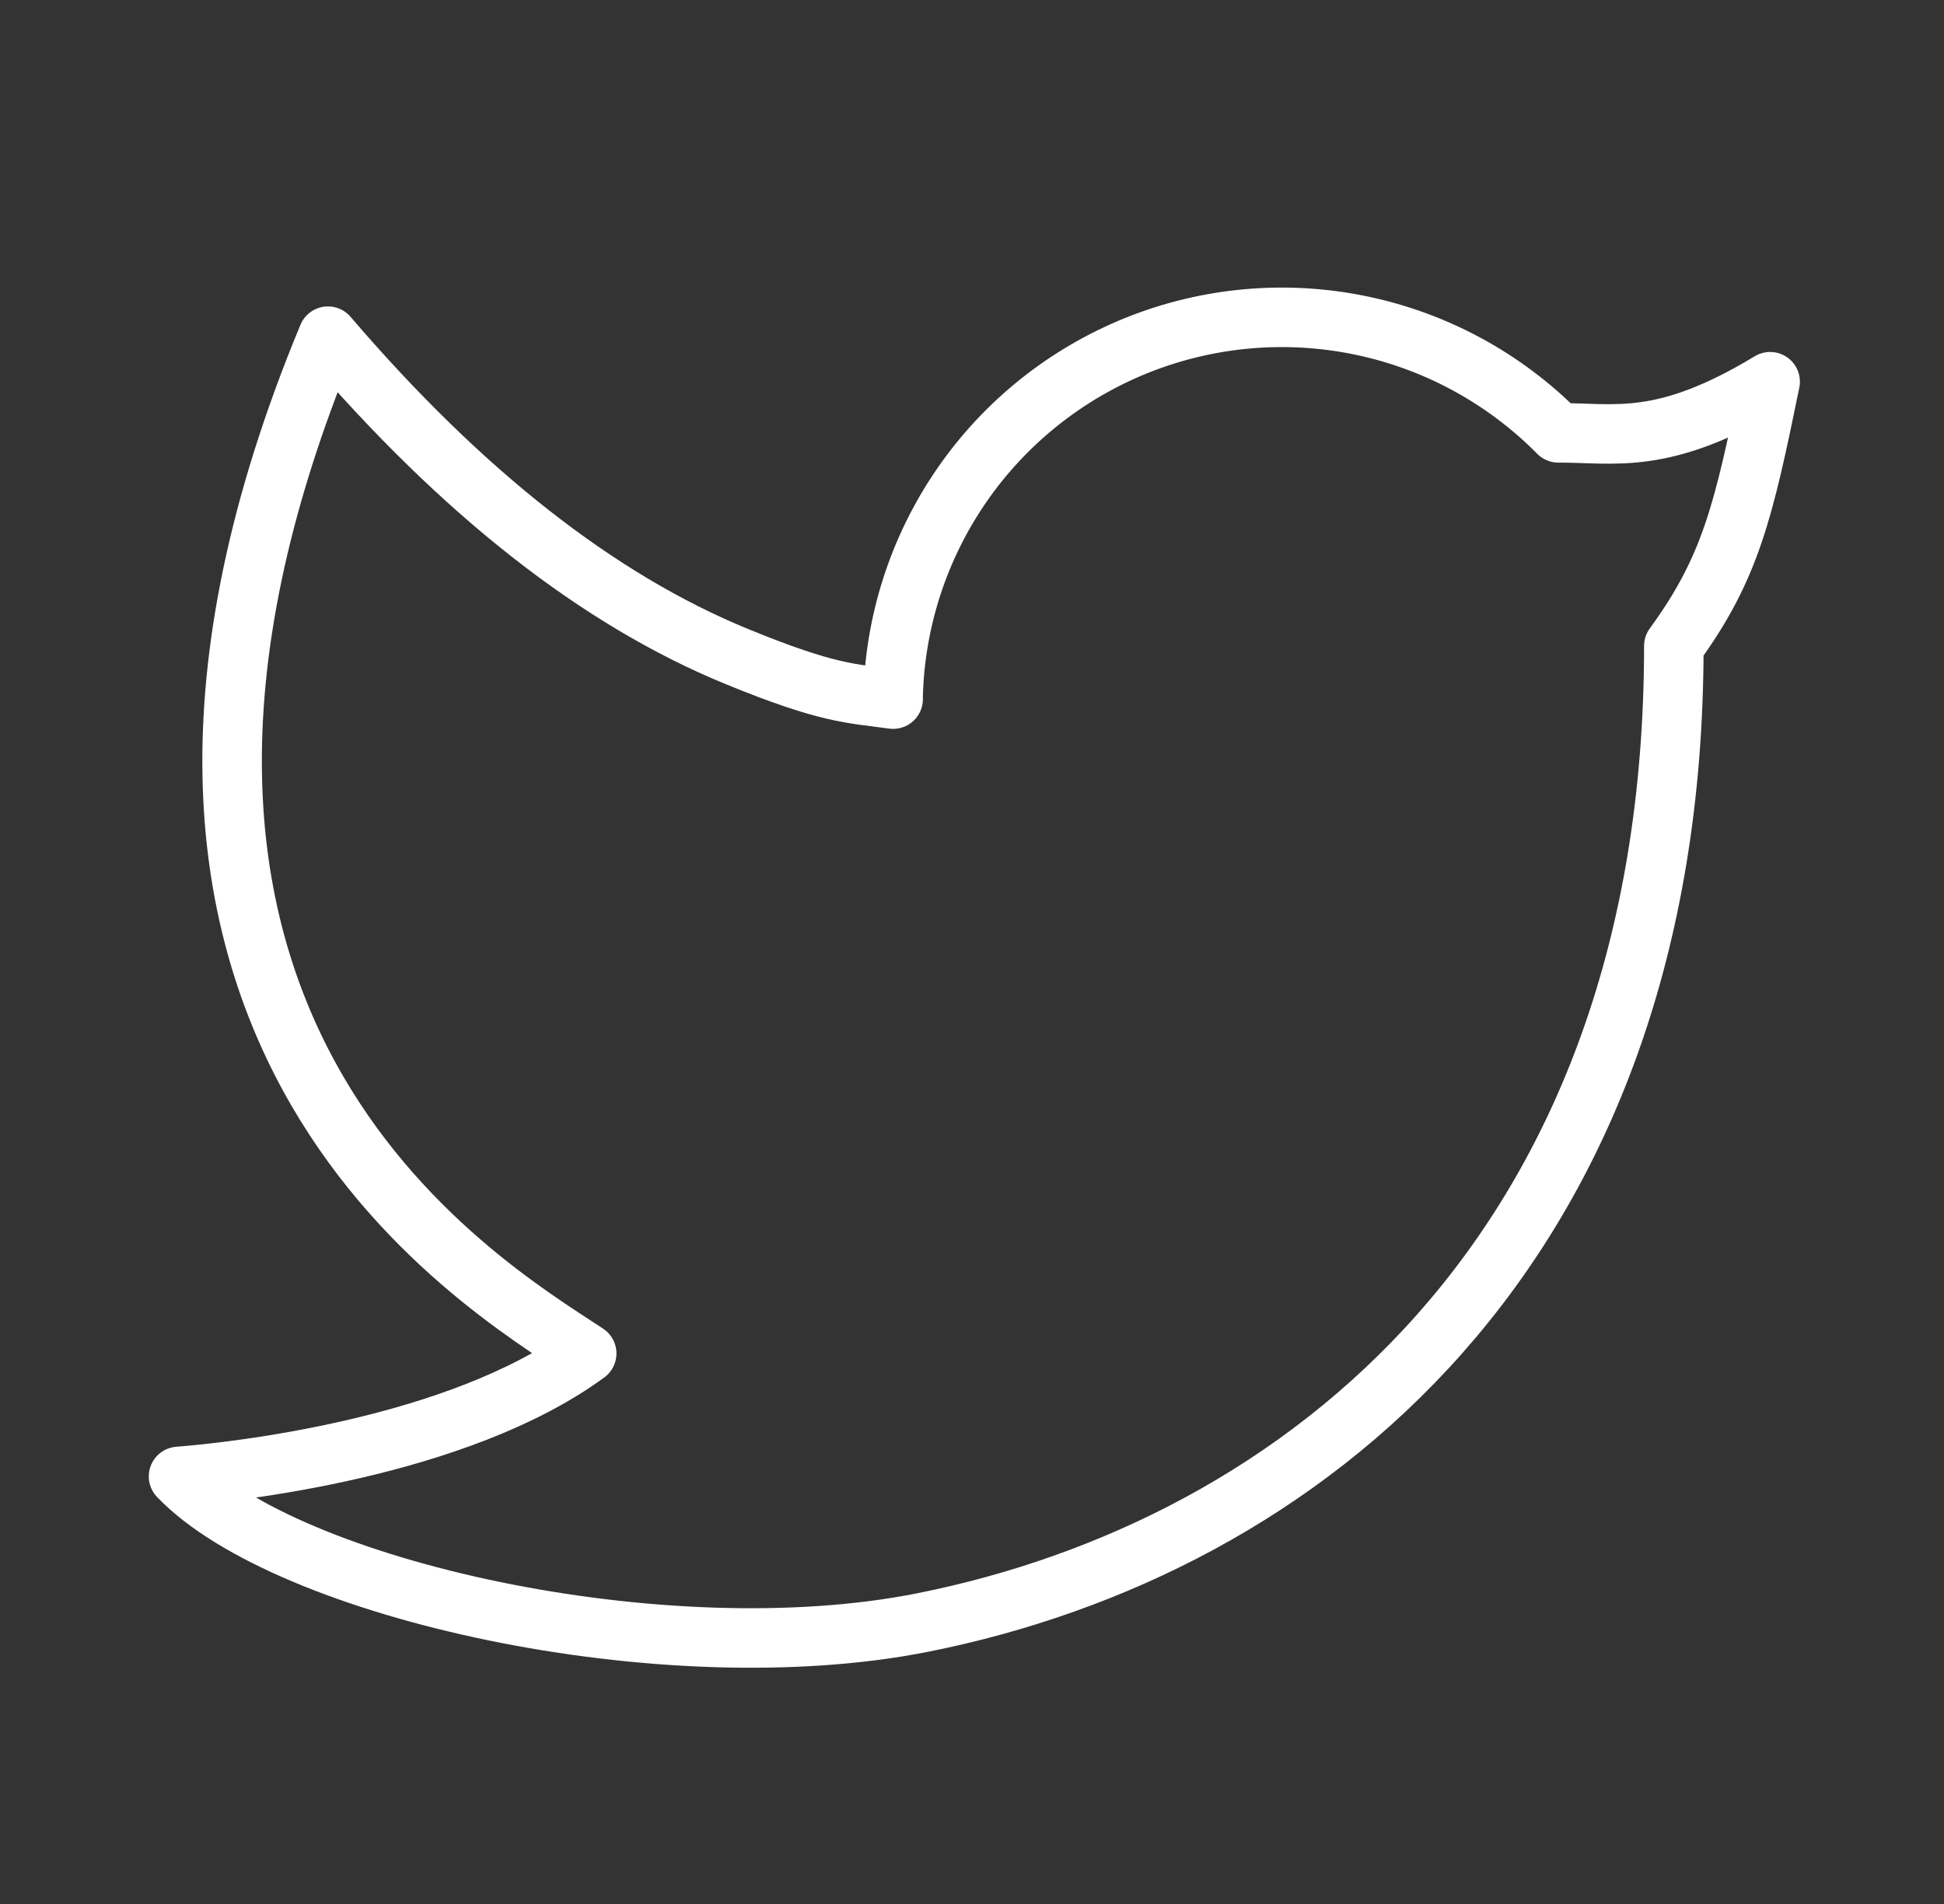
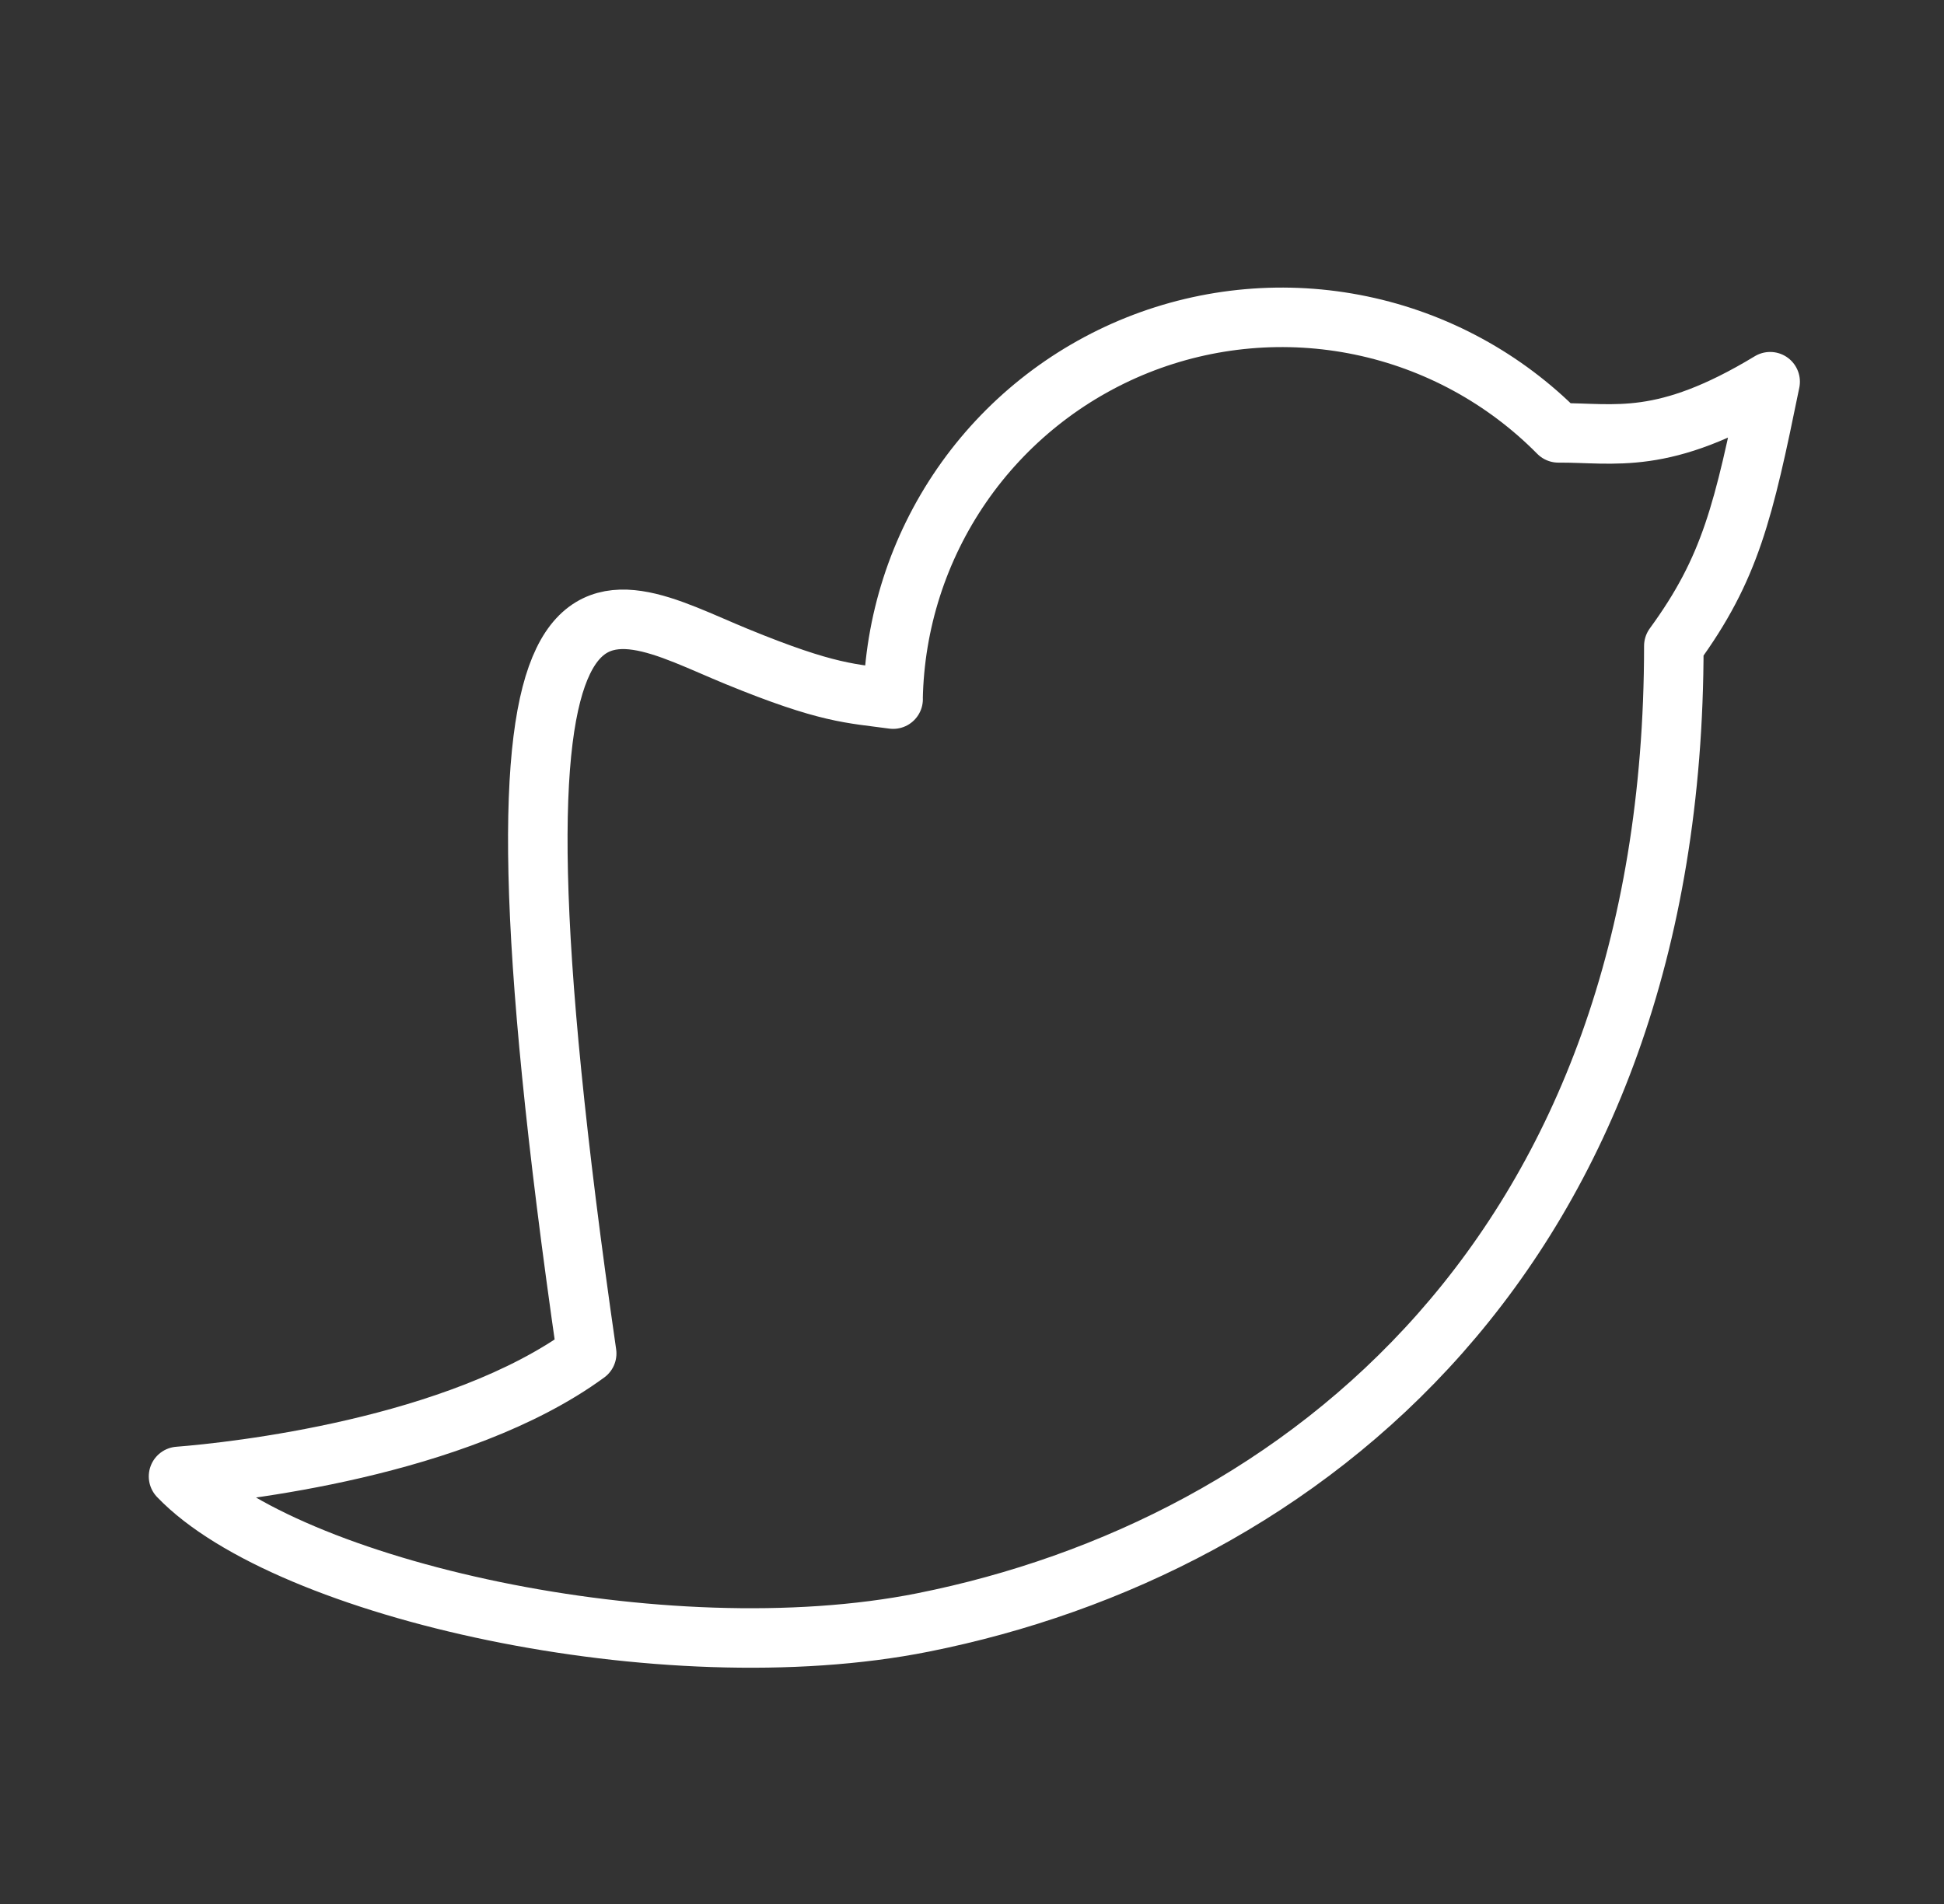
<svg xmlns="http://www.w3.org/2000/svg" width="49" height="48" viewBox="0 0 49 48" fill="none">
  <rect x="0" y="0" width="49" height="48" fill="#333333" stroke="none" />
-   <path d="M22.51 17.623C22.545 15.695 23.148 13.82 24.243 12.233C25.338 10.646 26.878 9.418 28.668 8.701C30.458 7.985 32.42 7.813 34.307 8.206C36.195 8.599 37.925 9.541 39.28 10.913C40.702 10.903 41.912 11.263 44.618 9.623C43.948 12.903 43.618 14.327 42.19 16.285C42.19 31.569 32.796 39.001 23.264 40.903C16.728 42.207 7.224 40.065 4.5 37.221C5.888 37.113 11.528 36.507 14.788 34.121C12.03 32.303 1.052 25.843 8.266 8.475C11.652 12.429 15.086 15.121 18.566 16.549C20.882 17.499 21.45 17.479 22.512 17.625L22.51 17.623Z" stroke="white" stroke-width="1.5" stroke-linejoin="round" />
+   <path d="M22.51 17.623C22.545 15.695 23.148 13.82 24.243 12.233C25.338 10.646 26.878 9.418 28.668 8.701C30.458 7.985 32.42 7.813 34.307 8.206C36.195 8.599 37.925 9.541 39.28 10.913C40.702 10.903 41.912 11.263 44.618 9.623C43.948 12.903 43.618 14.327 42.19 16.285C42.19 31.569 32.796 39.001 23.264 40.903C16.728 42.207 7.224 40.065 4.5 37.221C5.888 37.113 11.528 36.507 14.788 34.121C11.652 12.429 15.086 15.121 18.566 16.549C20.882 17.499 21.45 17.479 22.512 17.625L22.51 17.623Z" stroke="white" stroke-width="1.5" stroke-linejoin="round" />
</svg>